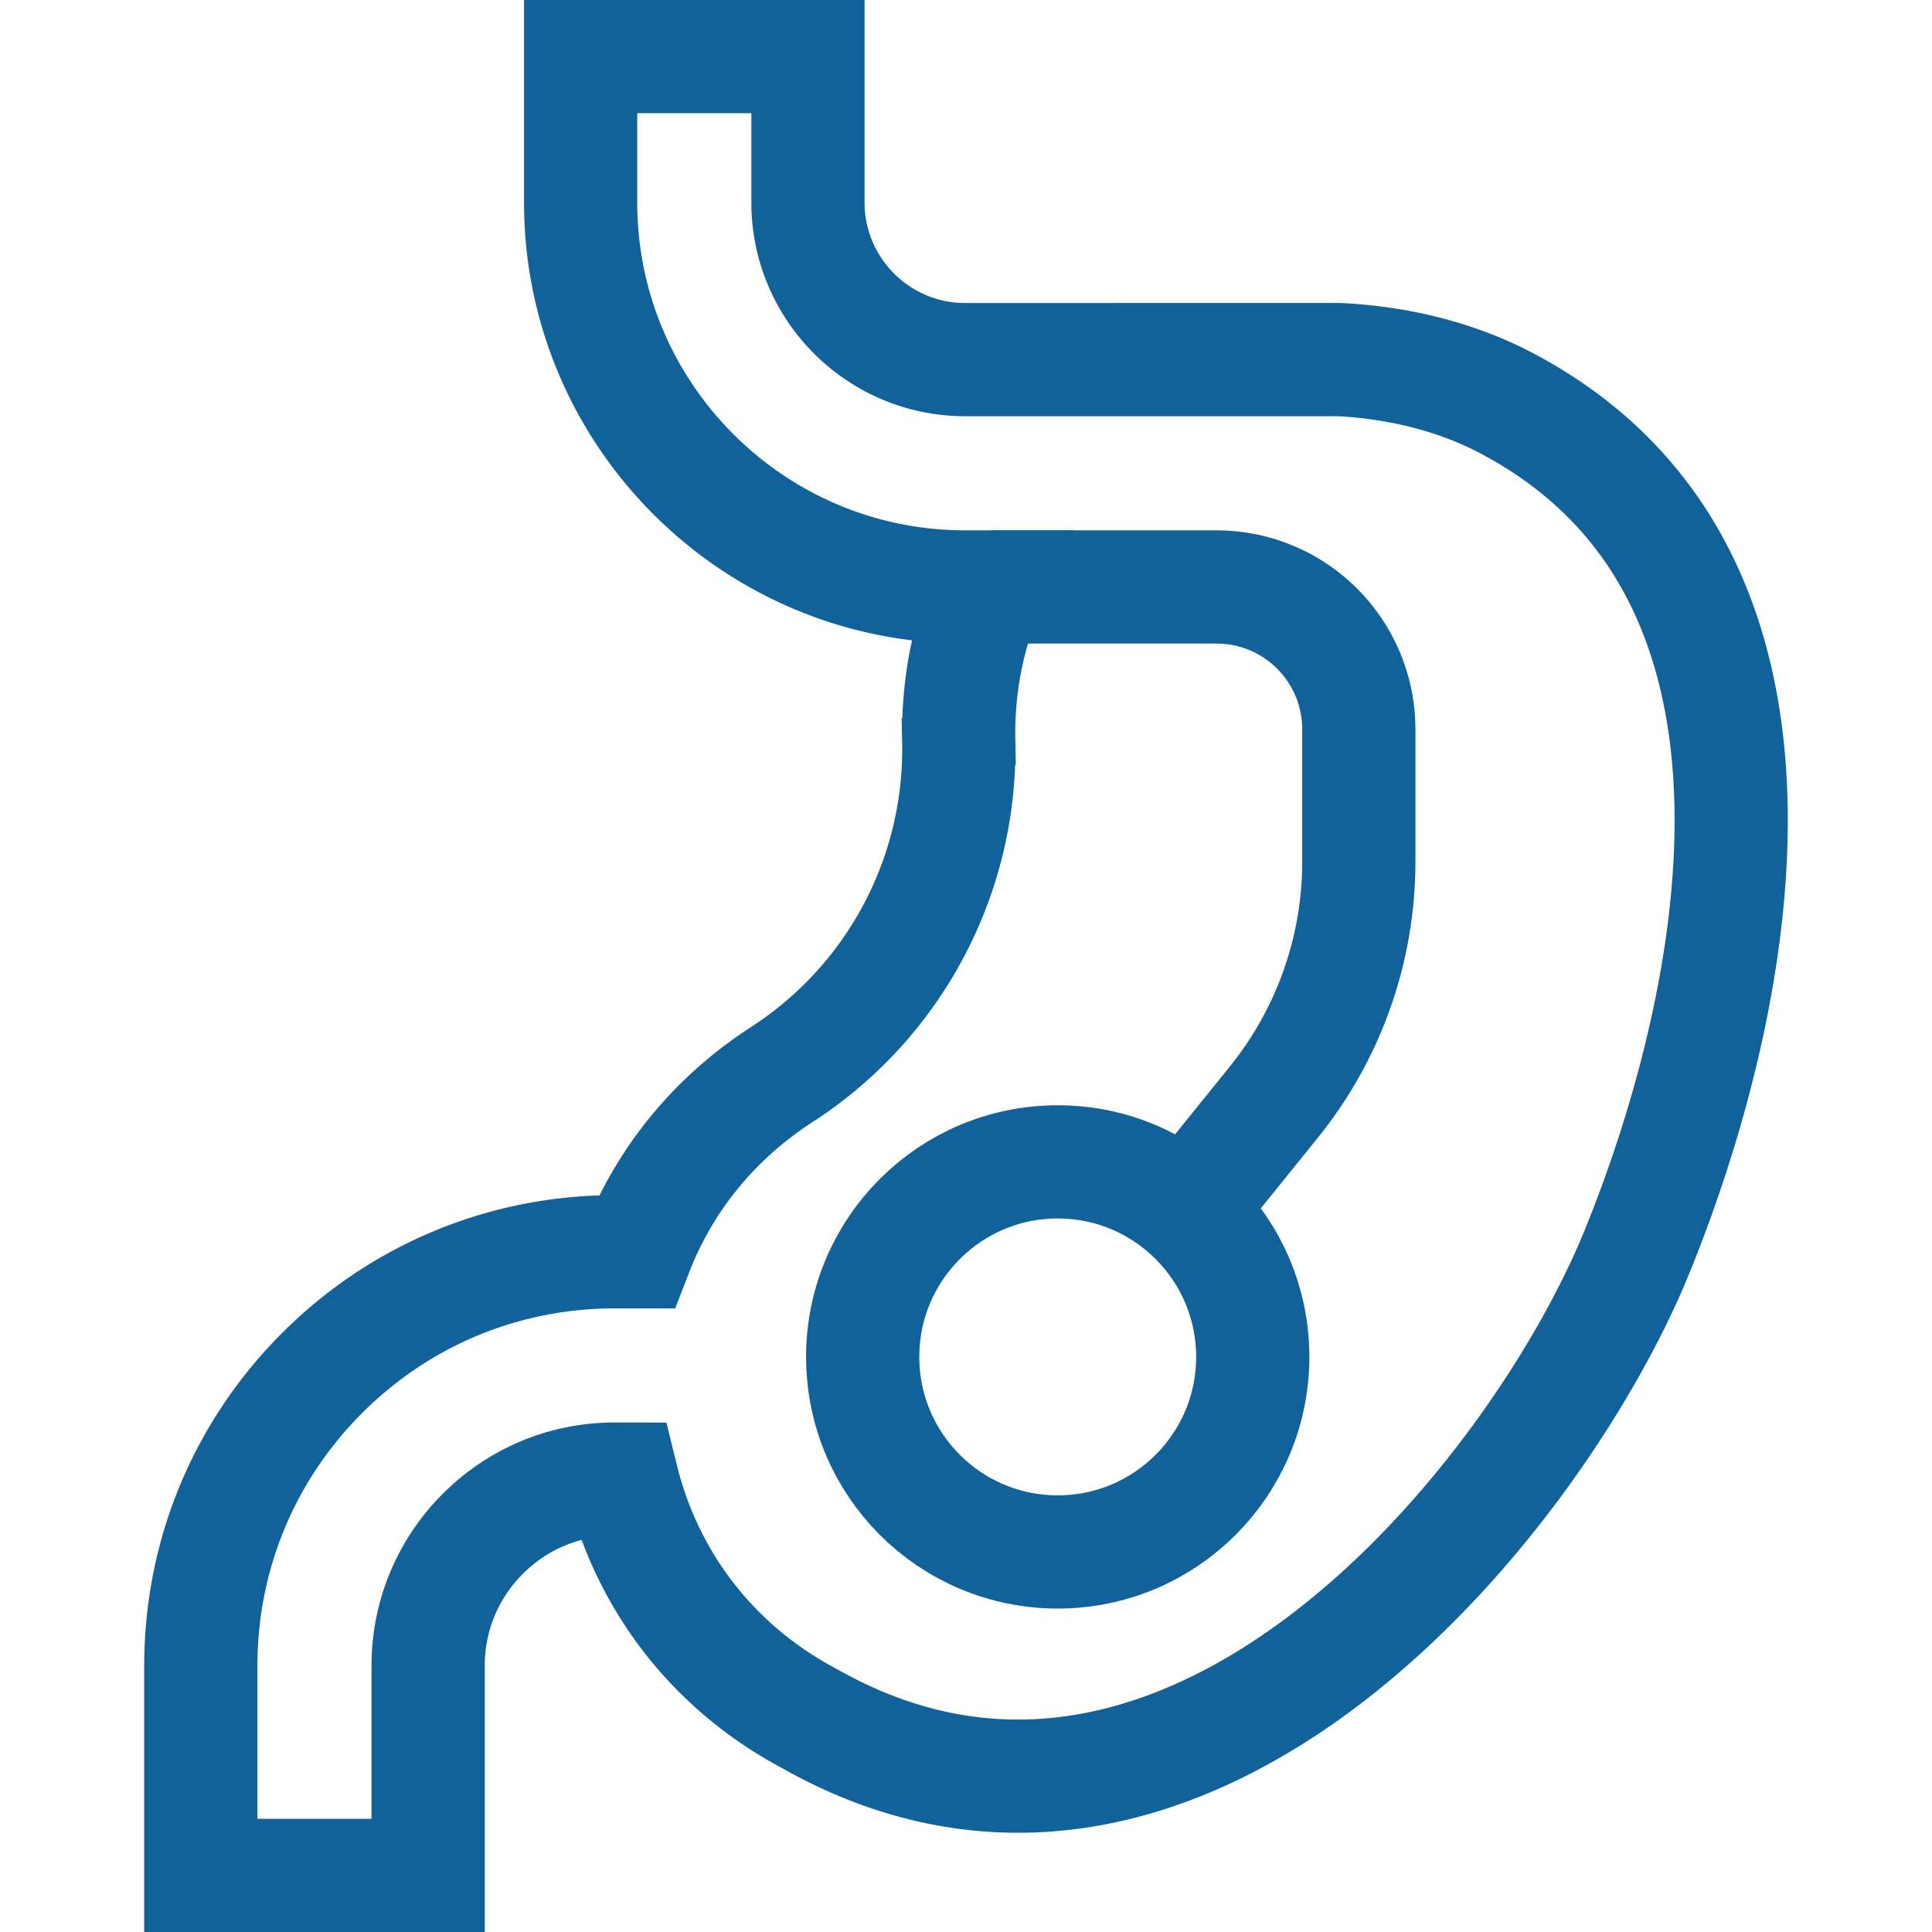
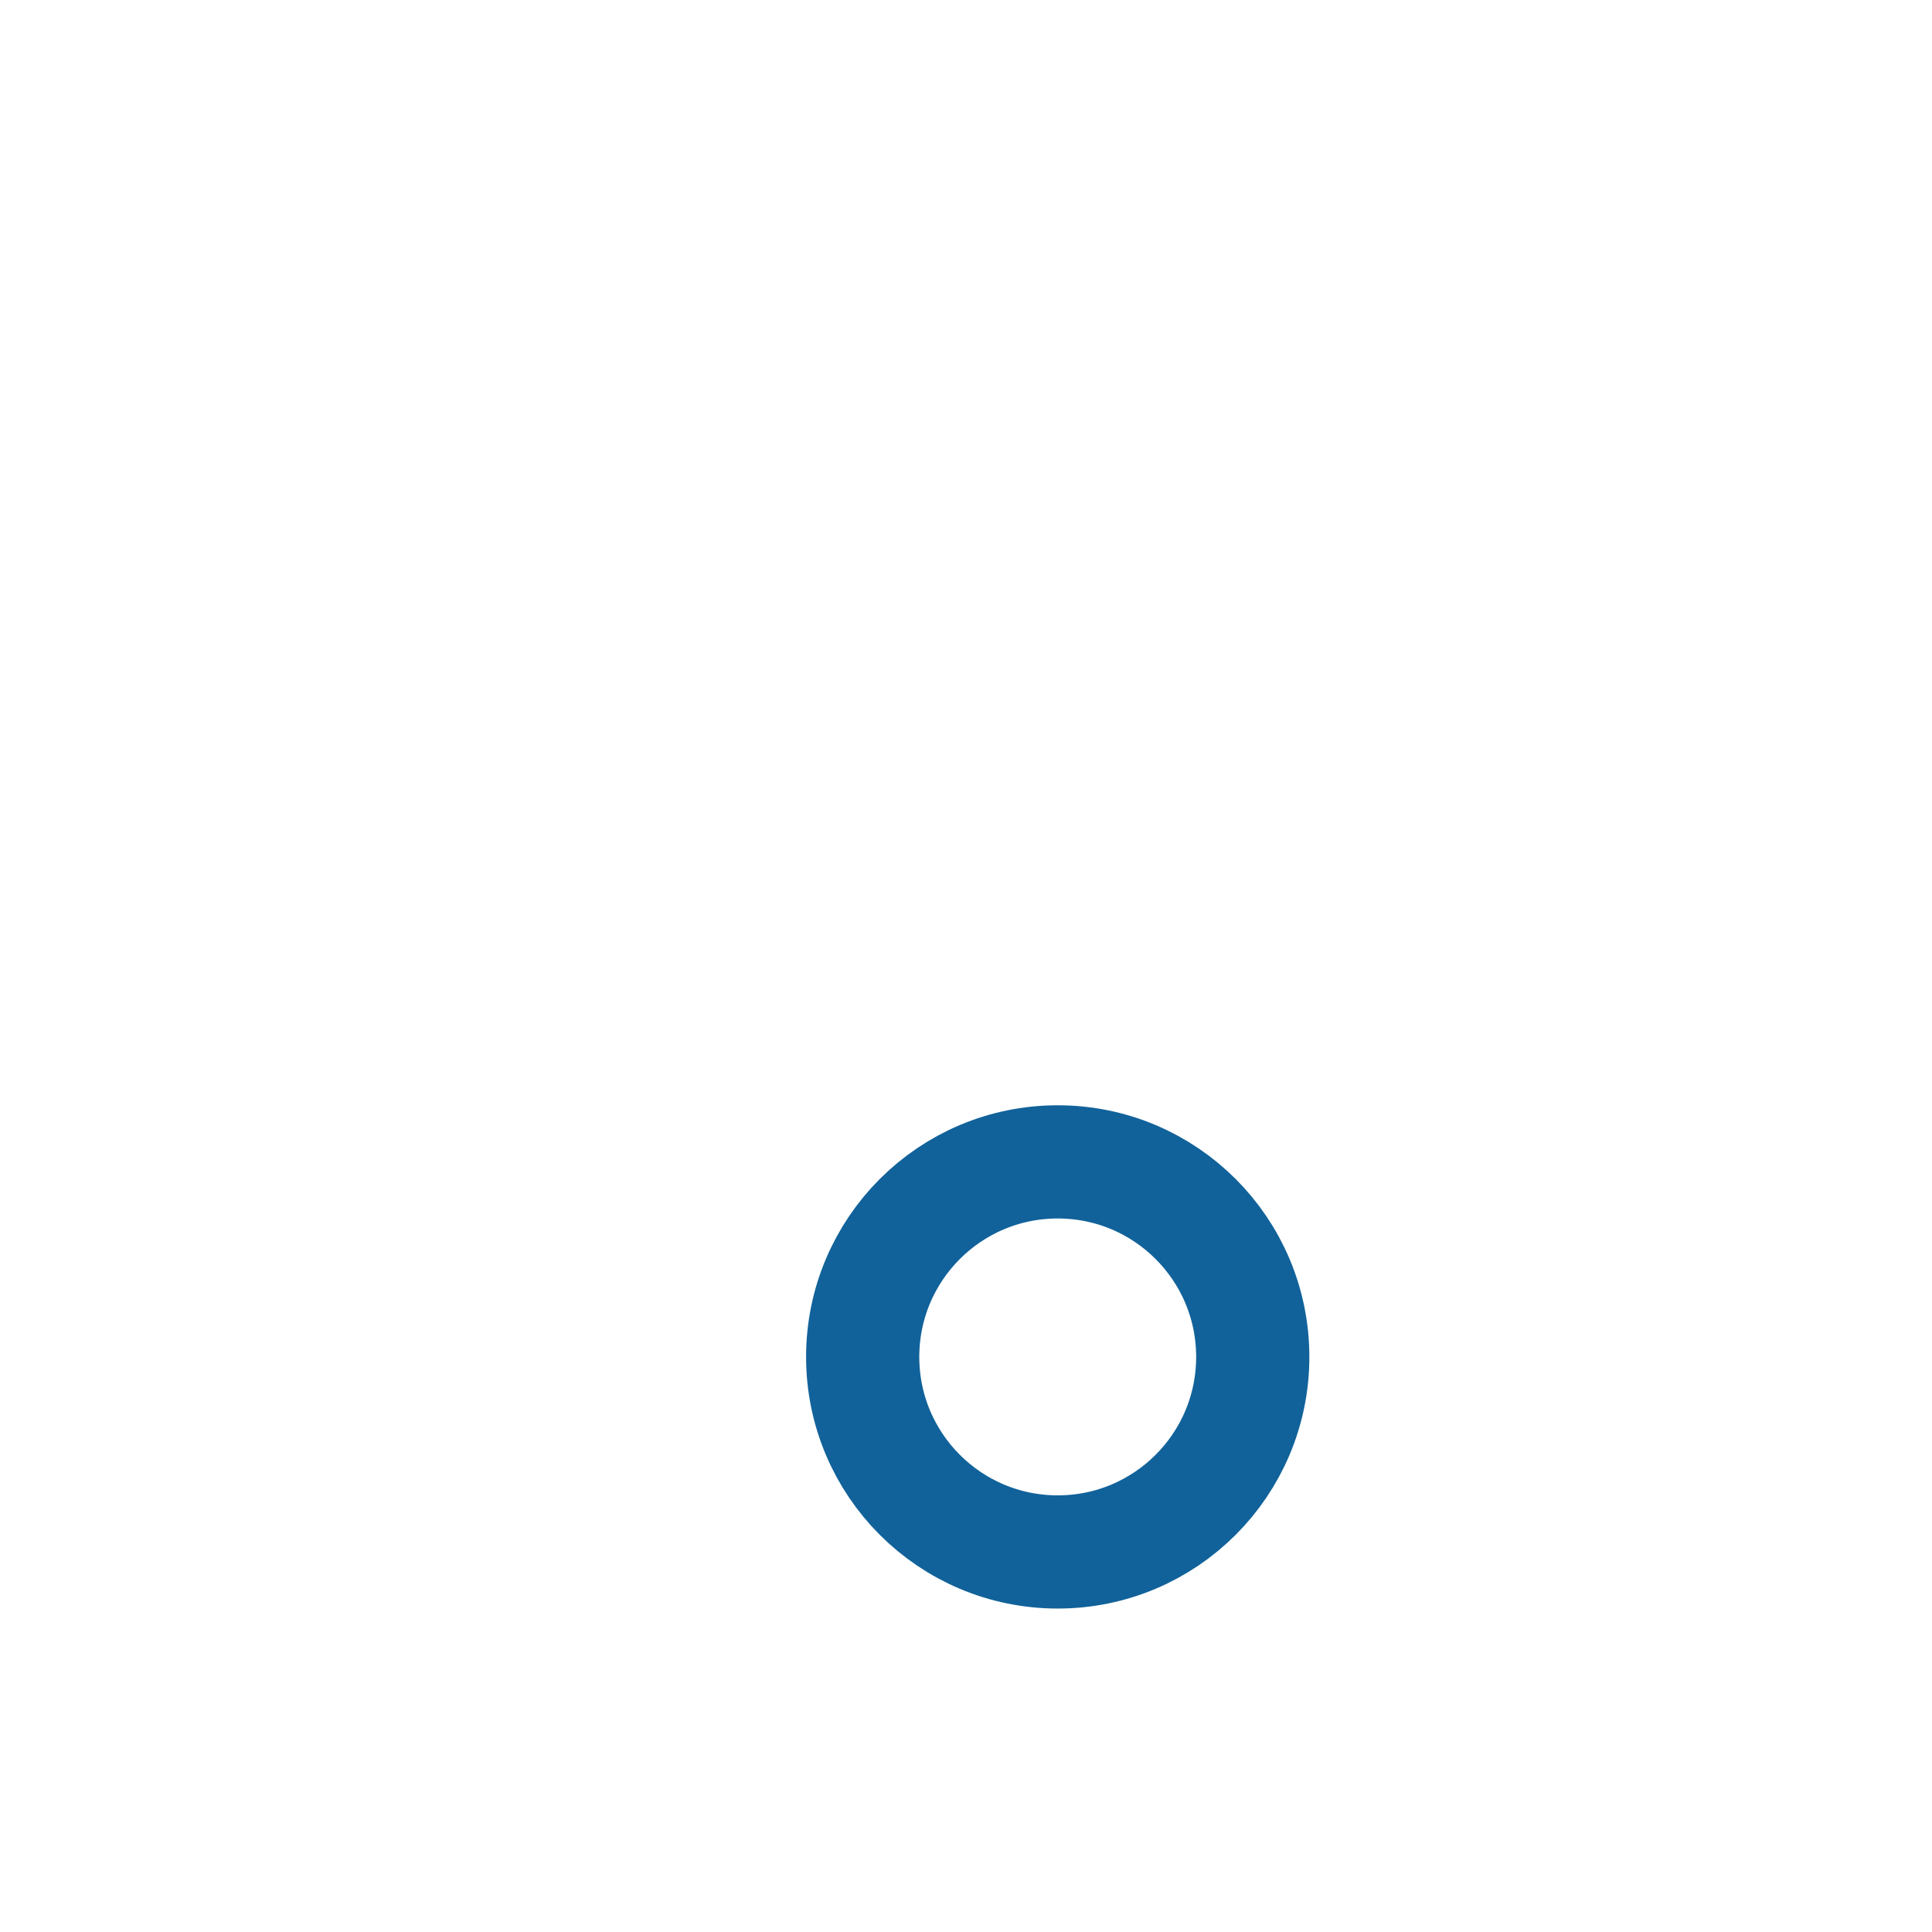
<svg xmlns="http://www.w3.org/2000/svg" width="512" height="512" x="0" y="0" viewBox="0 0 512 512" style="enable-background:new 0 0 512 512" xml:space="preserve" class="">
  <g>
-     <path d="M399.588 107.025c-13.681-7.268-29.195-10.941-44.594-11.723H255.76c-22.962 0-41.642-18.681-41.642-41.642V15h-60.243v38.66c0 56.179 45.706 101.885 101.885 101.885h6.135c-5.268 12.359-8.121 26.16-7.821 40.974a102.59 102.59 0 0 1-46.875 88.239c-18.613 12.032-31.414 28.632-38.541 46.979l-5.53-.008h-.171c-29.282 0-56.814 11.391-77.54 32.085-20.764 20.733-32.2 48.311-32.2 77.655V497h60.243v-55.531c0-13.234 5.158-25.673 14.523-35.024 9.367-9.353 21.77-14.492 35.054-14.472l1.811.003c6.347 25.766 22.993 49.295 49.656 63.459 100.186 56.767 192.703-58.316 219.369-123.84 25.56-62.809 52.161-178.647-34.285-224.57z" style="stroke-width:30;stroke-miterlimit:10;" fill="none" stroke="#11629a" stroke-width="30" stroke-miterlimit="10" data-original="#000000" opacity="1" />
-     <path d="M262.66 155.545h59.709c20.842 0 37.738 16.896 37.738 37.738v35.077c0 23.172-7.939 45.644-22.495 63.674l-23.202 28.739" style="stroke-width:30;stroke-miterlimit:10;" fill="none" stroke="#11629a" stroke-width="30" stroke-miterlimit="10" data-original="#000000" opacity="1" />
    <circle cx="280.307" cy="359.597" r="51.686" style="stroke-width:30;stroke-miterlimit:10;" fill="none" stroke="#11629a" stroke-width="30" stroke-miterlimit="10" data-original="#000000" opacity="1" />
  </g>
</svg>